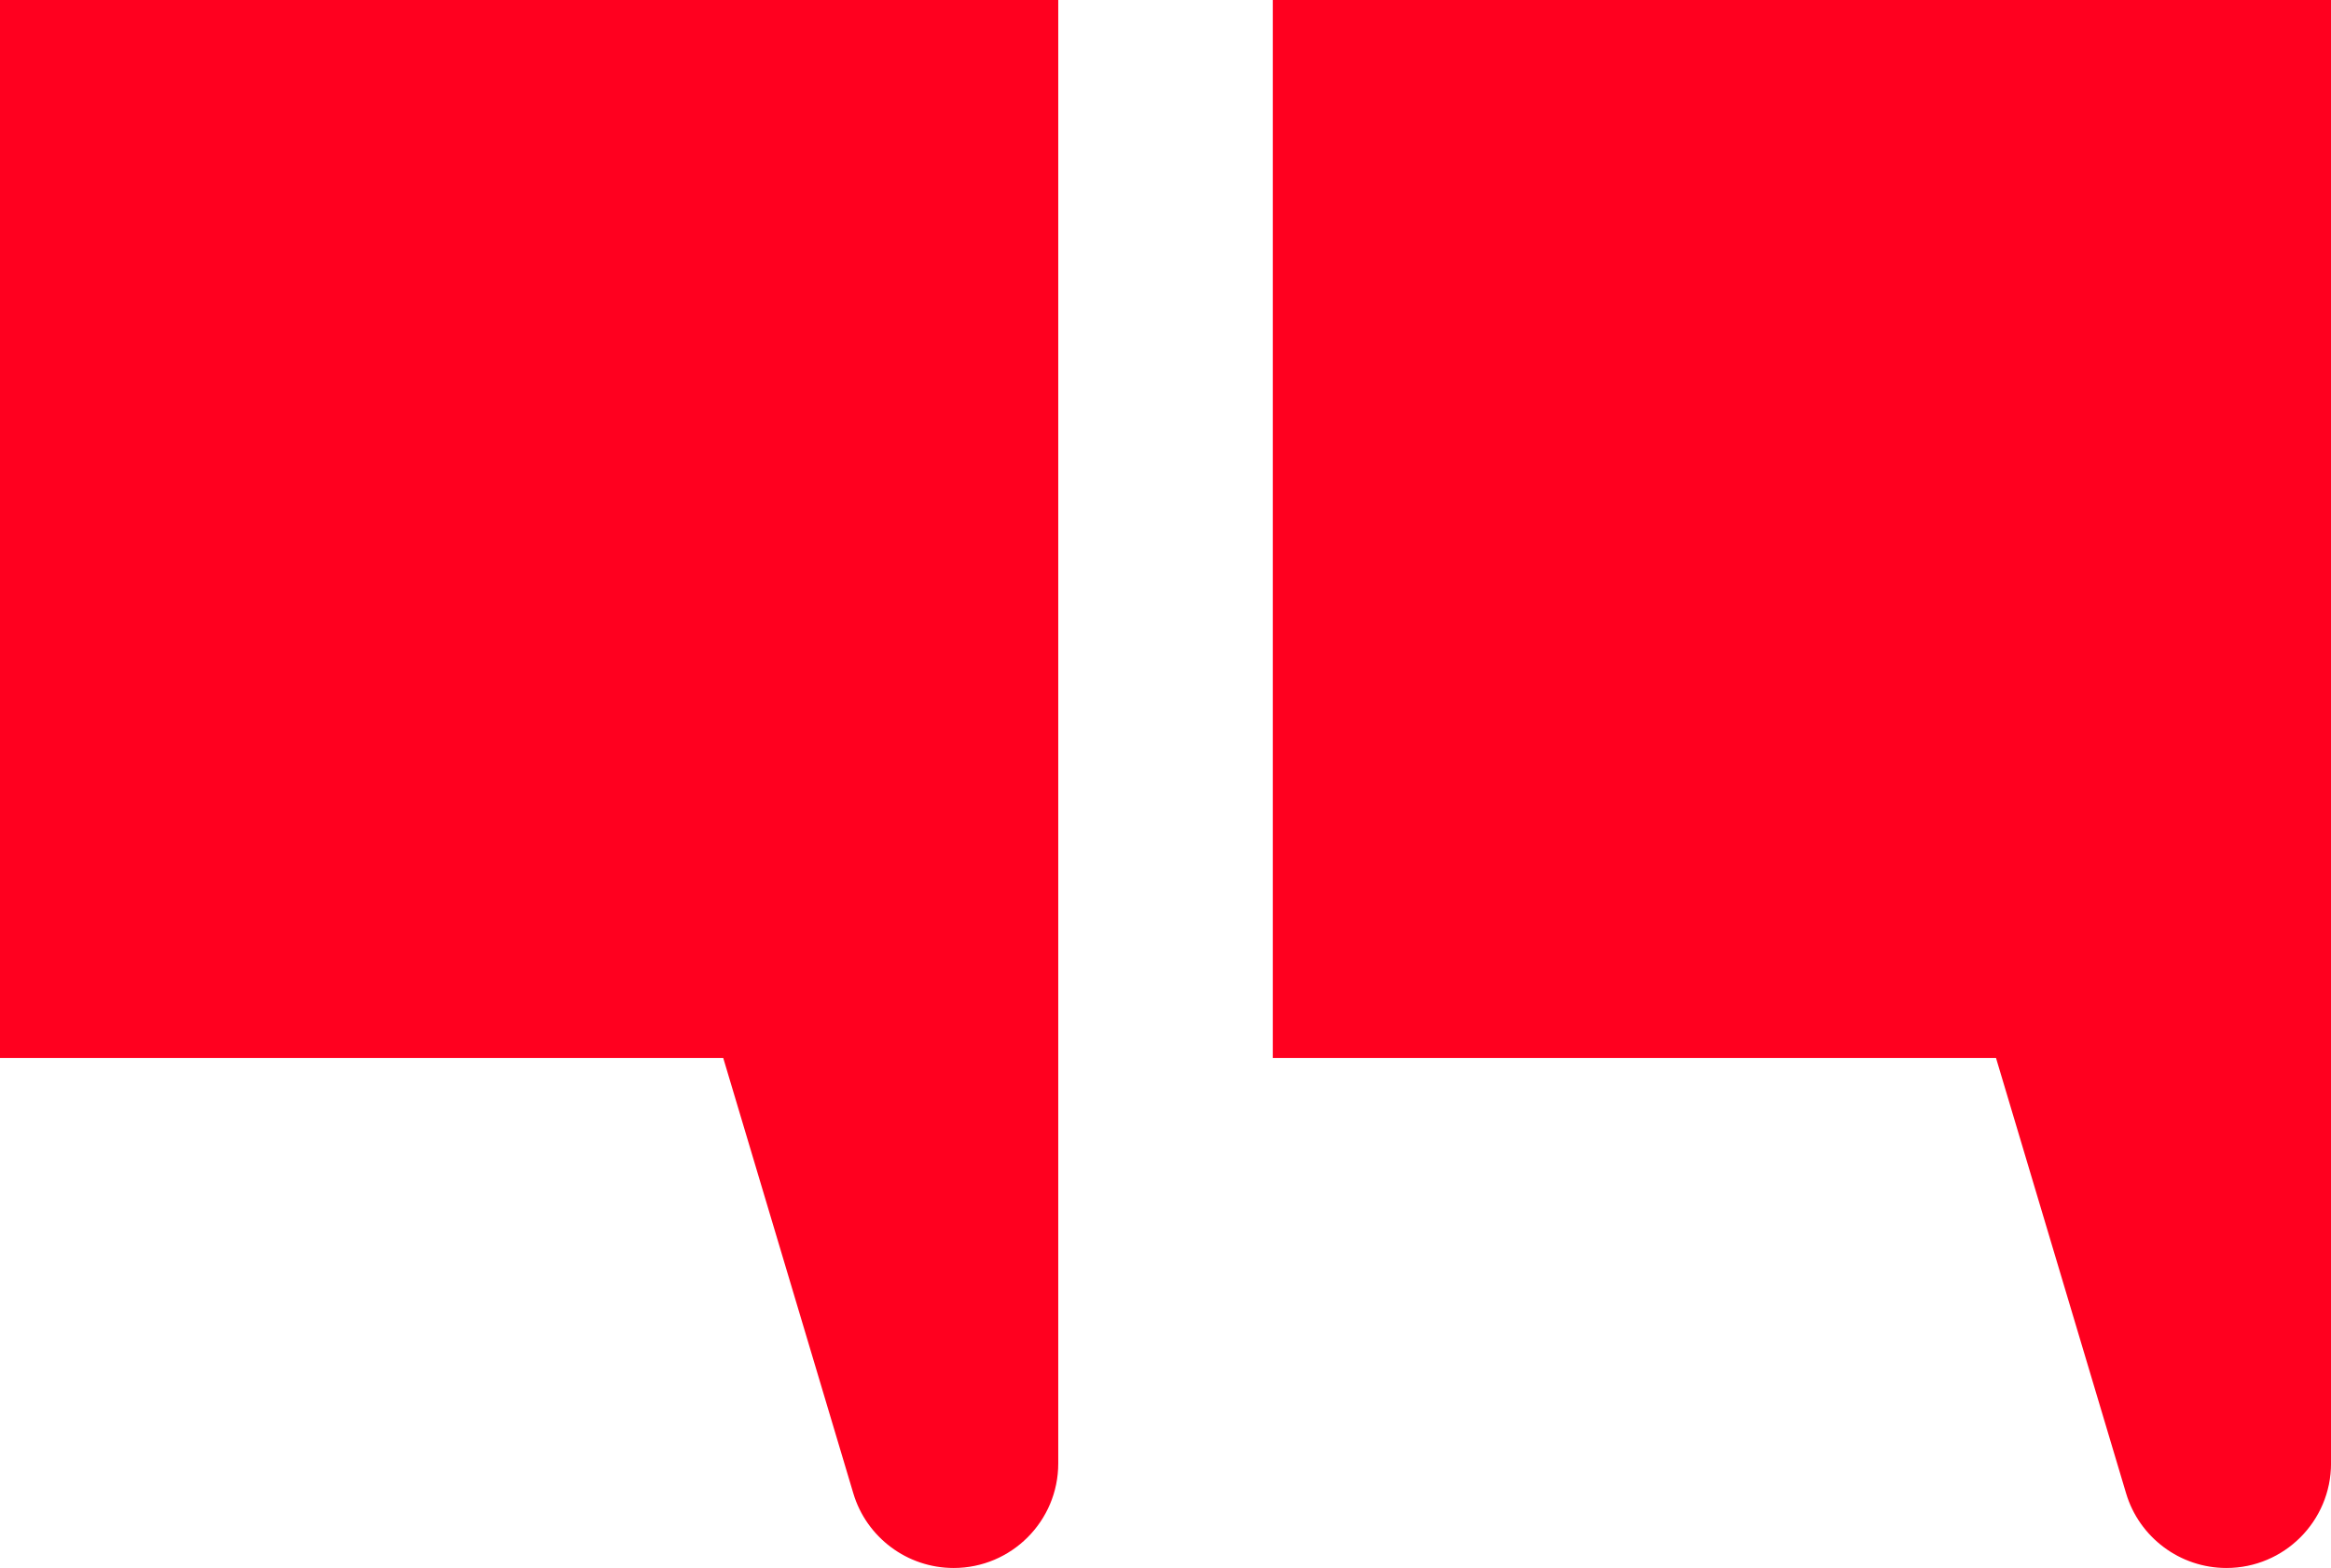
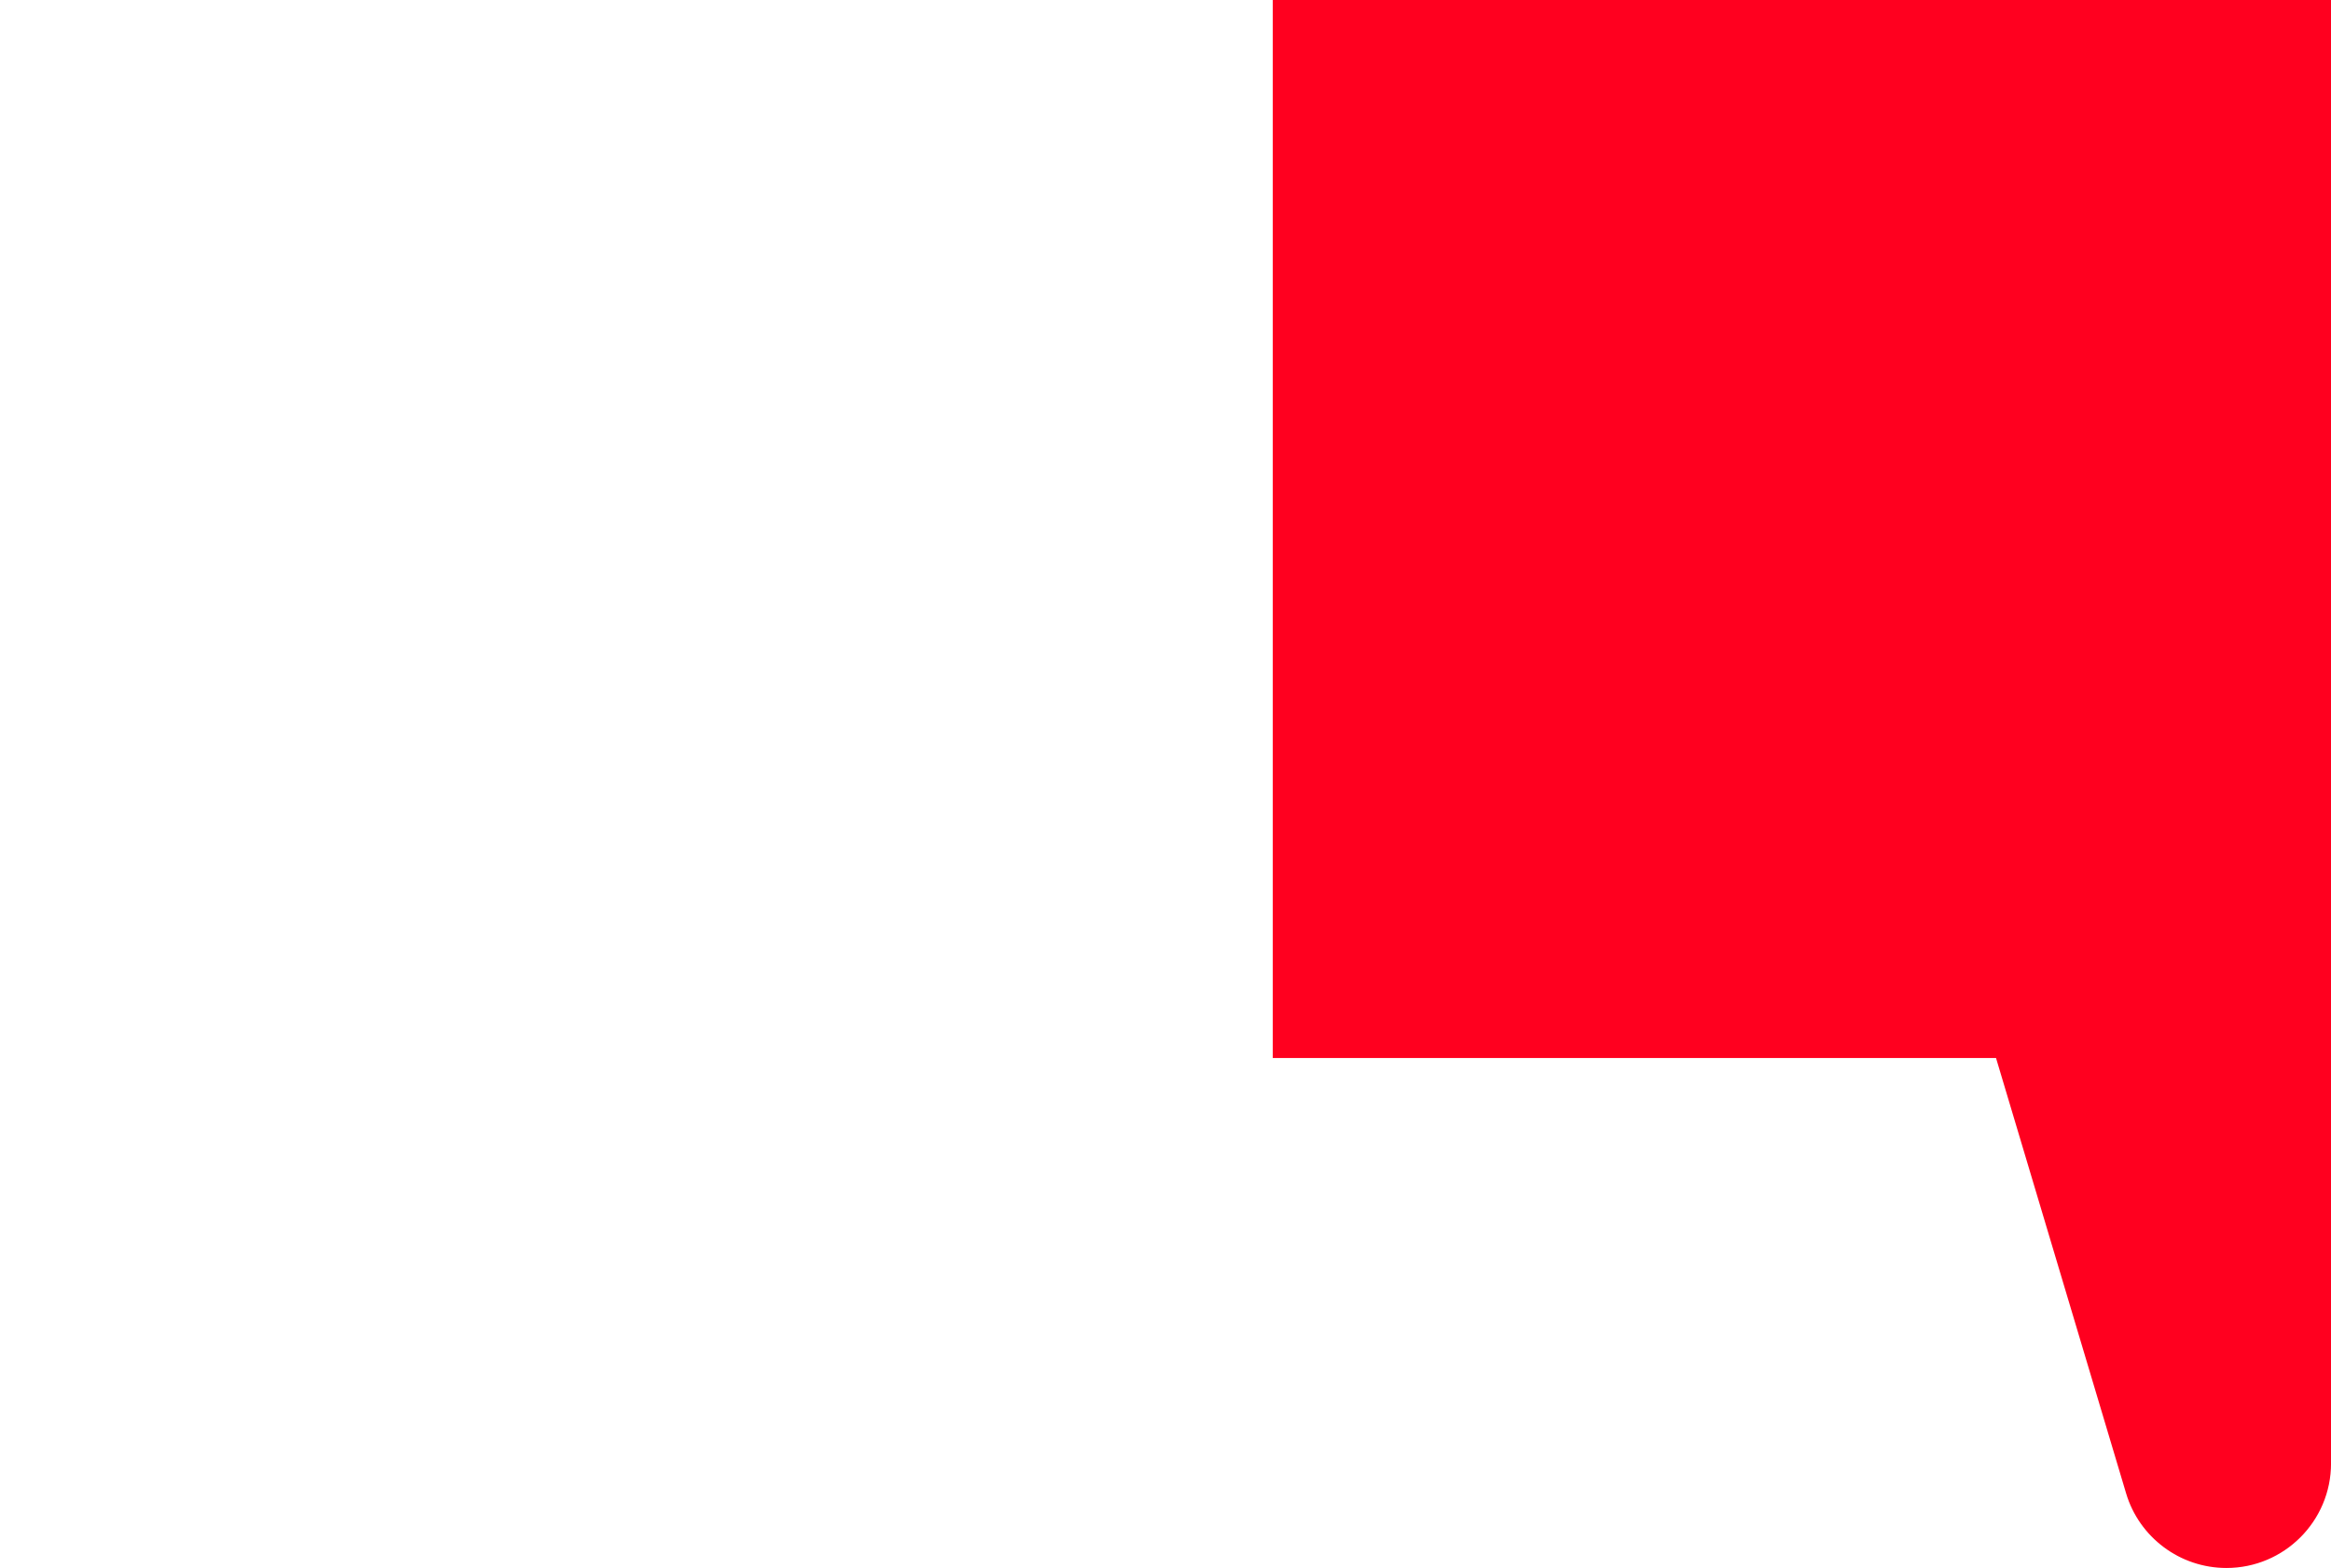
<svg xmlns="http://www.w3.org/2000/svg" id="Layer_2" viewBox="0 0 697.9 469.54">
  <defs>
    <style>
      .cls-1 {
        fill: #ff001f;
      }
    </style>
  </defs>
  <g id="objects">
    <g>
-       <path class="cls-1" d="M316.83,0H0v316.83h216.54l38.93,130.31c1.96,6.63,6.02,12.24,11.31,16.18,5.27,3.94,11.81,6.22,18.74,6.22,17.3,0,31.32-14.02,31.32-31.32V0Z" />
      <path class="cls-1" d="M697.9,0h-316.83v316.83h216.54l38.93,130.31c1.96,6.63,6.02,12.24,11.31,16.18,5.27,3.94,11.81,6.22,18.74,6.22,17.3,0,31.32-14.02,31.32-31.32V0Z" />
    </g>
  </g>
</svg>